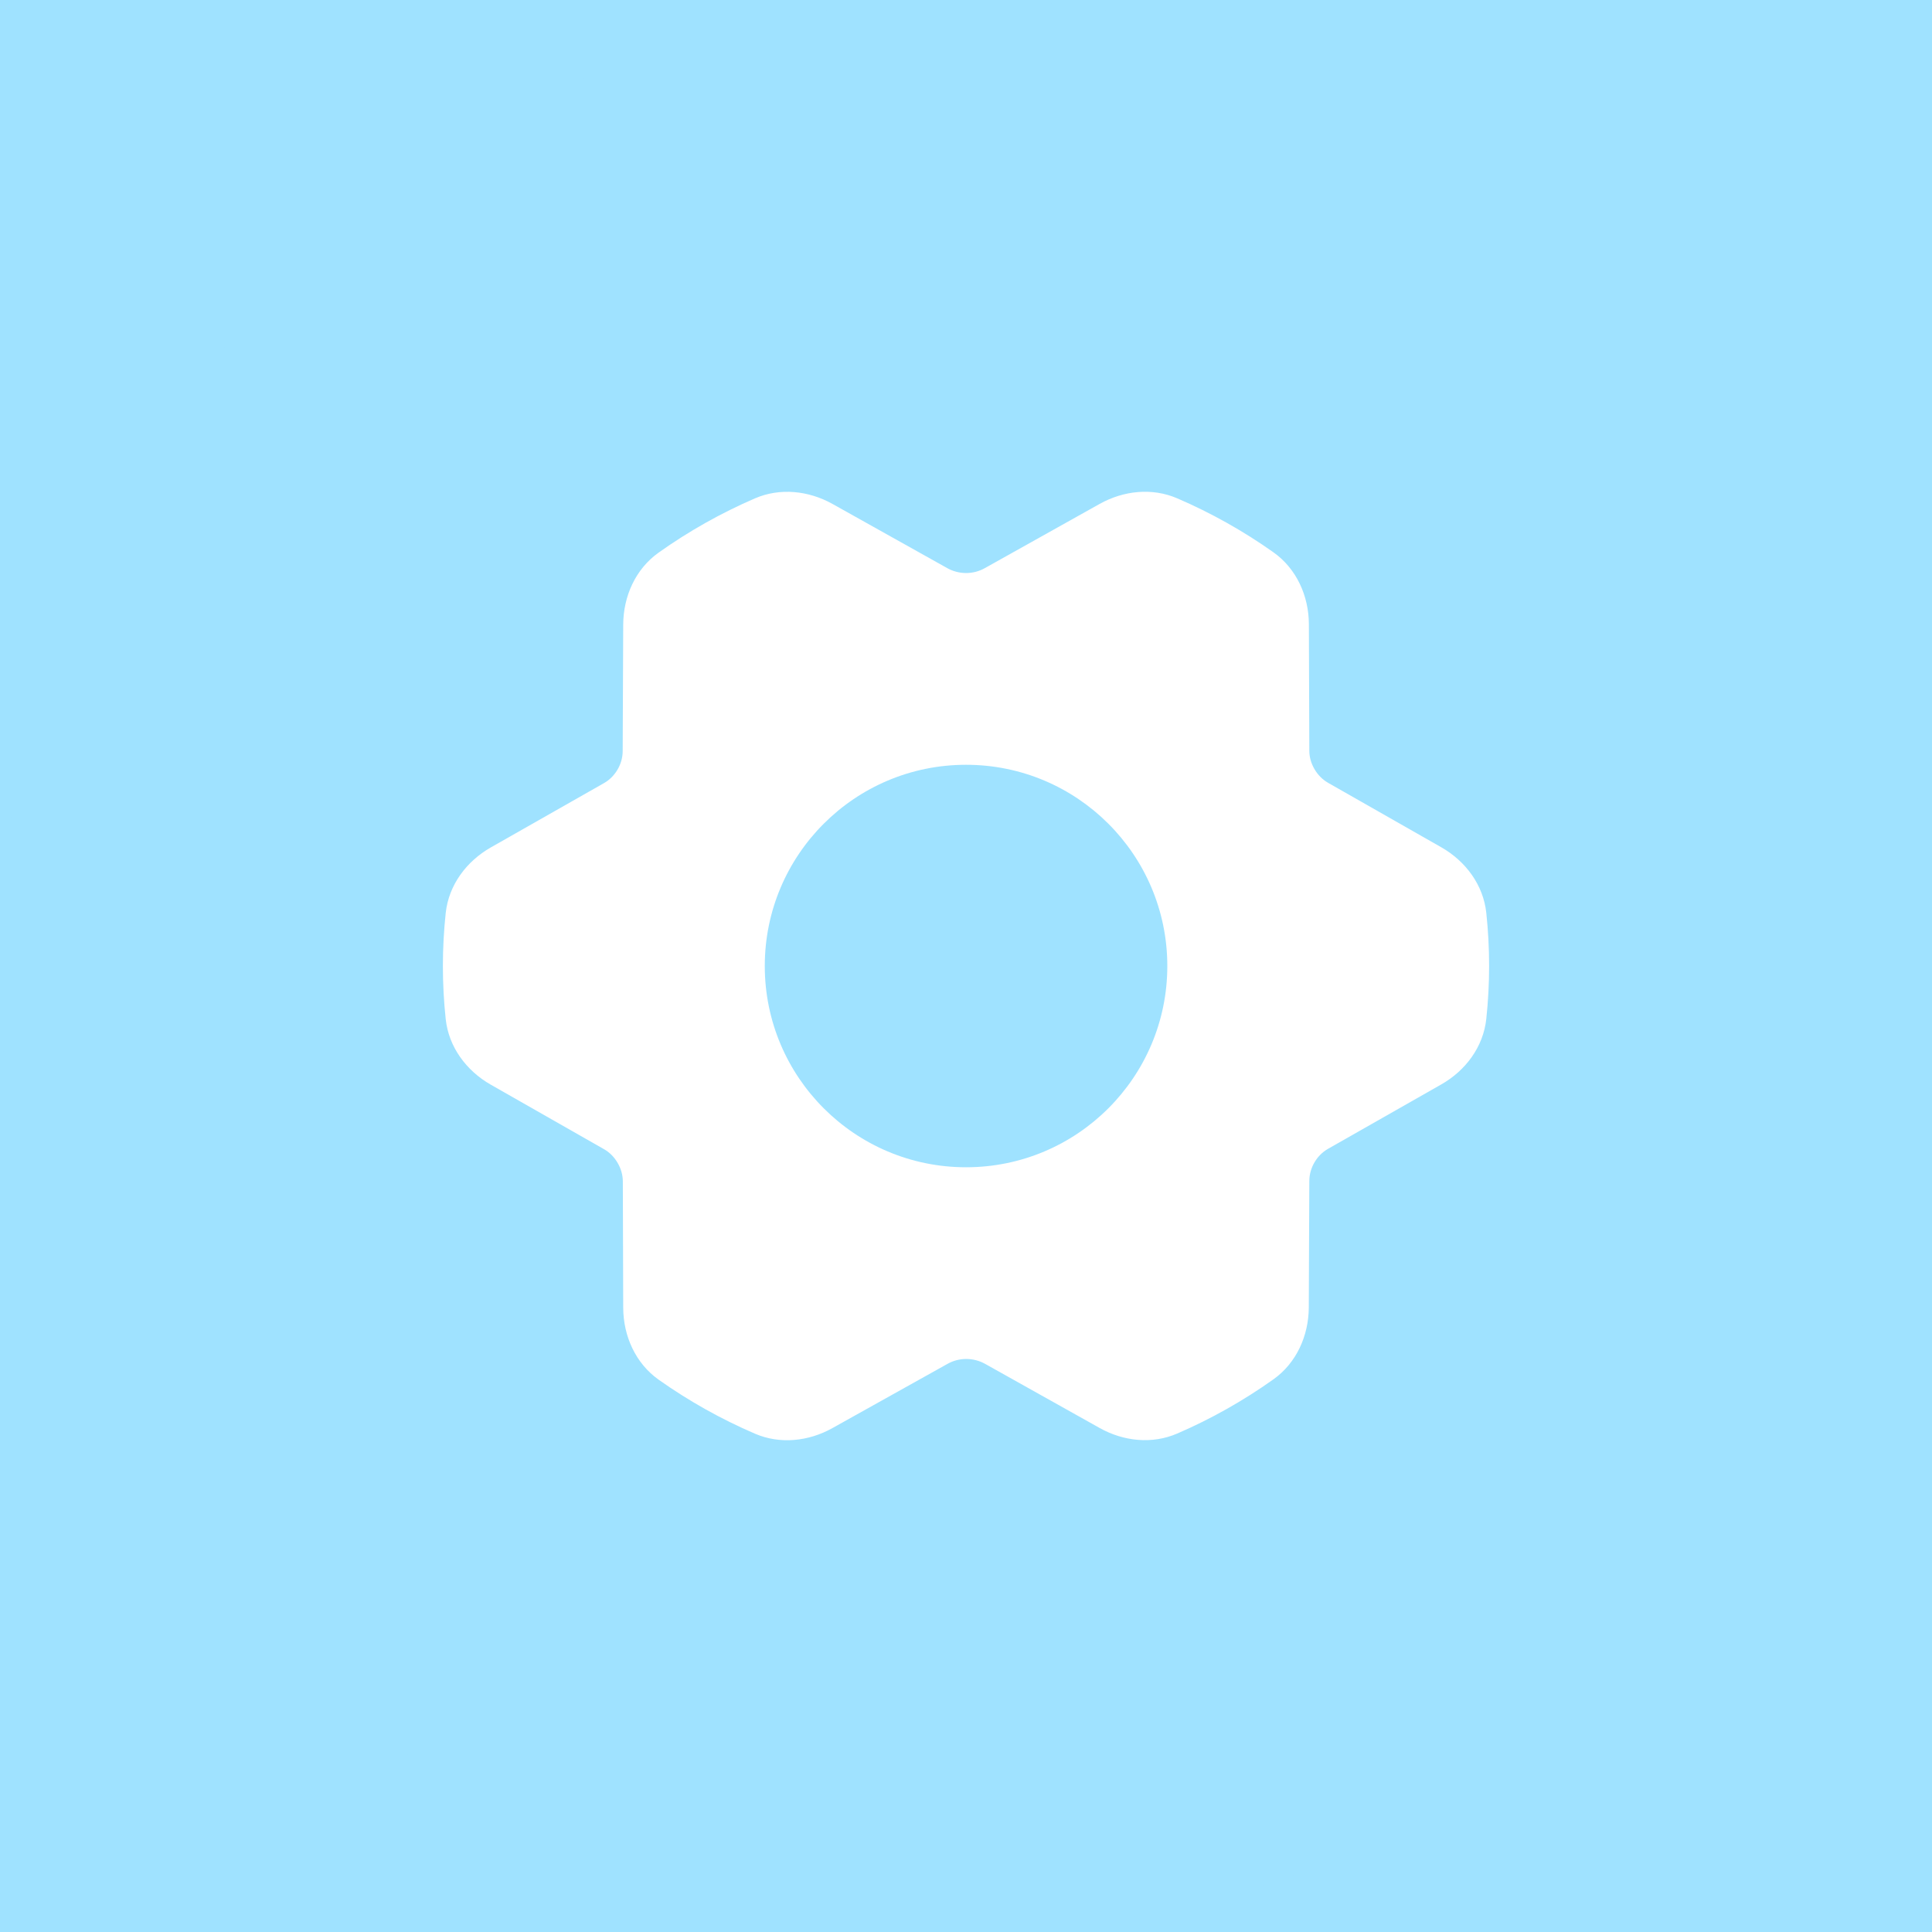
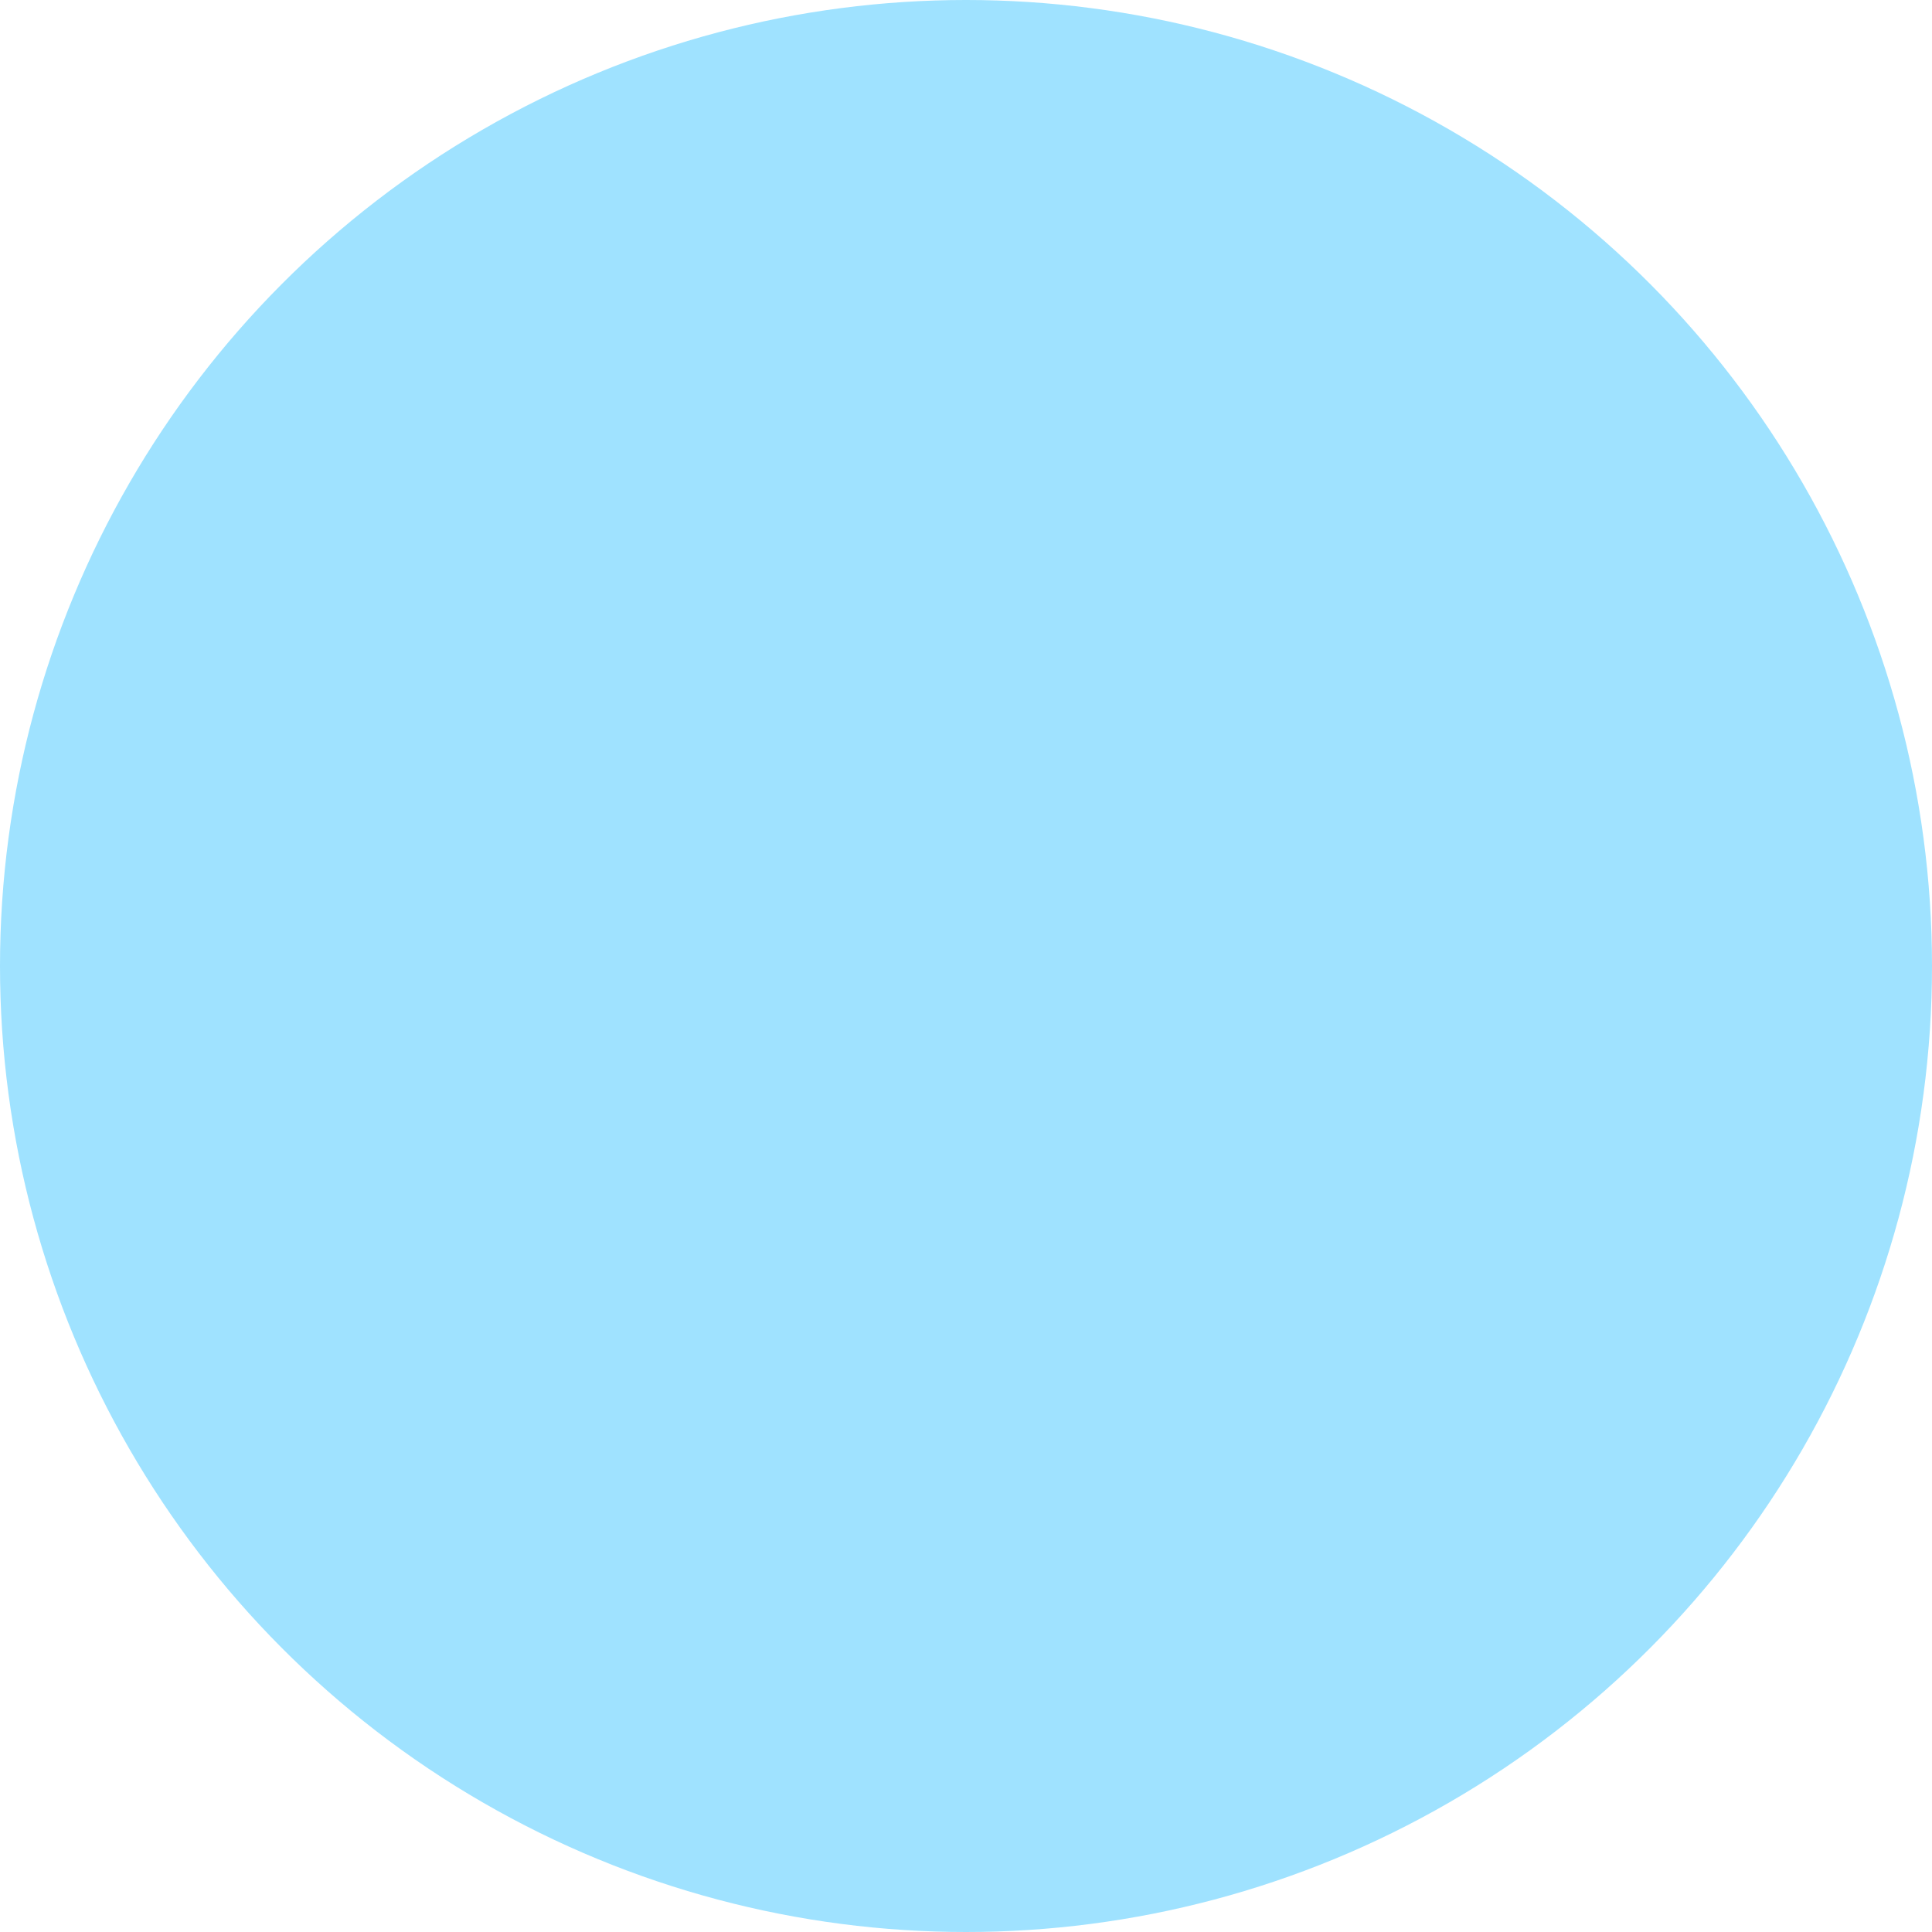
<svg xmlns="http://www.w3.org/2000/svg" width="40" height="40" viewBox="0 0 40 40" fill="none">
-   <rect width="40" height="40" fill="#9FE2FF" />
  <circle cx="20" cy="20" r="20" fill="#9FE2FF" />
-   <path d="M20.397 28.238C20.277 28.171 20.142 28.136 20.005 28.136C19.868 28.136 19.735 28.171 19.616 28.238L17.233 29.568C16.74 29.843 16.151 29.906 15.633 29.684C14.93 29.382 14.262 29.007 13.638 28.566C13.159 28.227 12.905 27.662 12.903 27.075L12.895 24.456C12.894 24.321 12.854 24.19 12.786 24.074C12.718 23.958 12.623 23.859 12.506 23.793L10.161 22.457C9.656 22.169 9.29 21.678 9.228 21.1C9.15 20.37 9.15 19.633 9.228 18.903C9.29 18.325 9.656 17.833 10.162 17.545L12.504 16.214C12.621 16.148 12.717 16.05 12.785 15.934C12.854 15.818 12.891 15.686 12.892 15.551L12.903 12.929C12.906 12.344 13.158 11.781 13.635 11.442C14.259 10.998 14.928 10.622 15.631 10.318C16.15 10.094 16.741 10.158 17.235 10.433L19.611 11.762C19.73 11.829 19.866 11.864 20.002 11.864C20.139 11.864 20.272 11.829 20.391 11.762L22.769 10.432C23.262 10.157 23.852 10.094 24.37 10.316C25.072 10.618 25.741 10.993 26.364 11.434C26.843 11.773 27.097 12.338 27.099 12.925L27.108 15.544C27.108 15.679 27.148 15.81 27.216 15.926C27.284 16.042 27.379 16.14 27.496 16.207L29.84 17.542C30.344 17.829 30.71 18.321 30.772 18.899C30.85 19.629 30.85 20.366 30.772 21.096C30.71 21.674 30.344 22.166 29.838 22.453L27.496 23.785C27.379 23.851 27.283 23.949 27.215 24.065C27.147 24.181 27.109 24.313 27.108 24.448L27.097 27.07C27.094 27.655 26.842 28.218 26.366 28.557C25.743 29 25.075 29.377 24.373 29.68C23.853 29.905 23.261 29.842 22.767 29.565L20.397 28.238Z" fill="white" />
-   <path d="M20.001 24.167C22.302 24.167 24.168 22.301 24.168 20C24.168 17.699 22.302 15.834 20.001 15.834C17.7 15.834 15.834 17.699 15.834 20C15.834 22.301 17.7 24.167 20.001 24.167Z" fill="#9FE2FF" />
</svg>